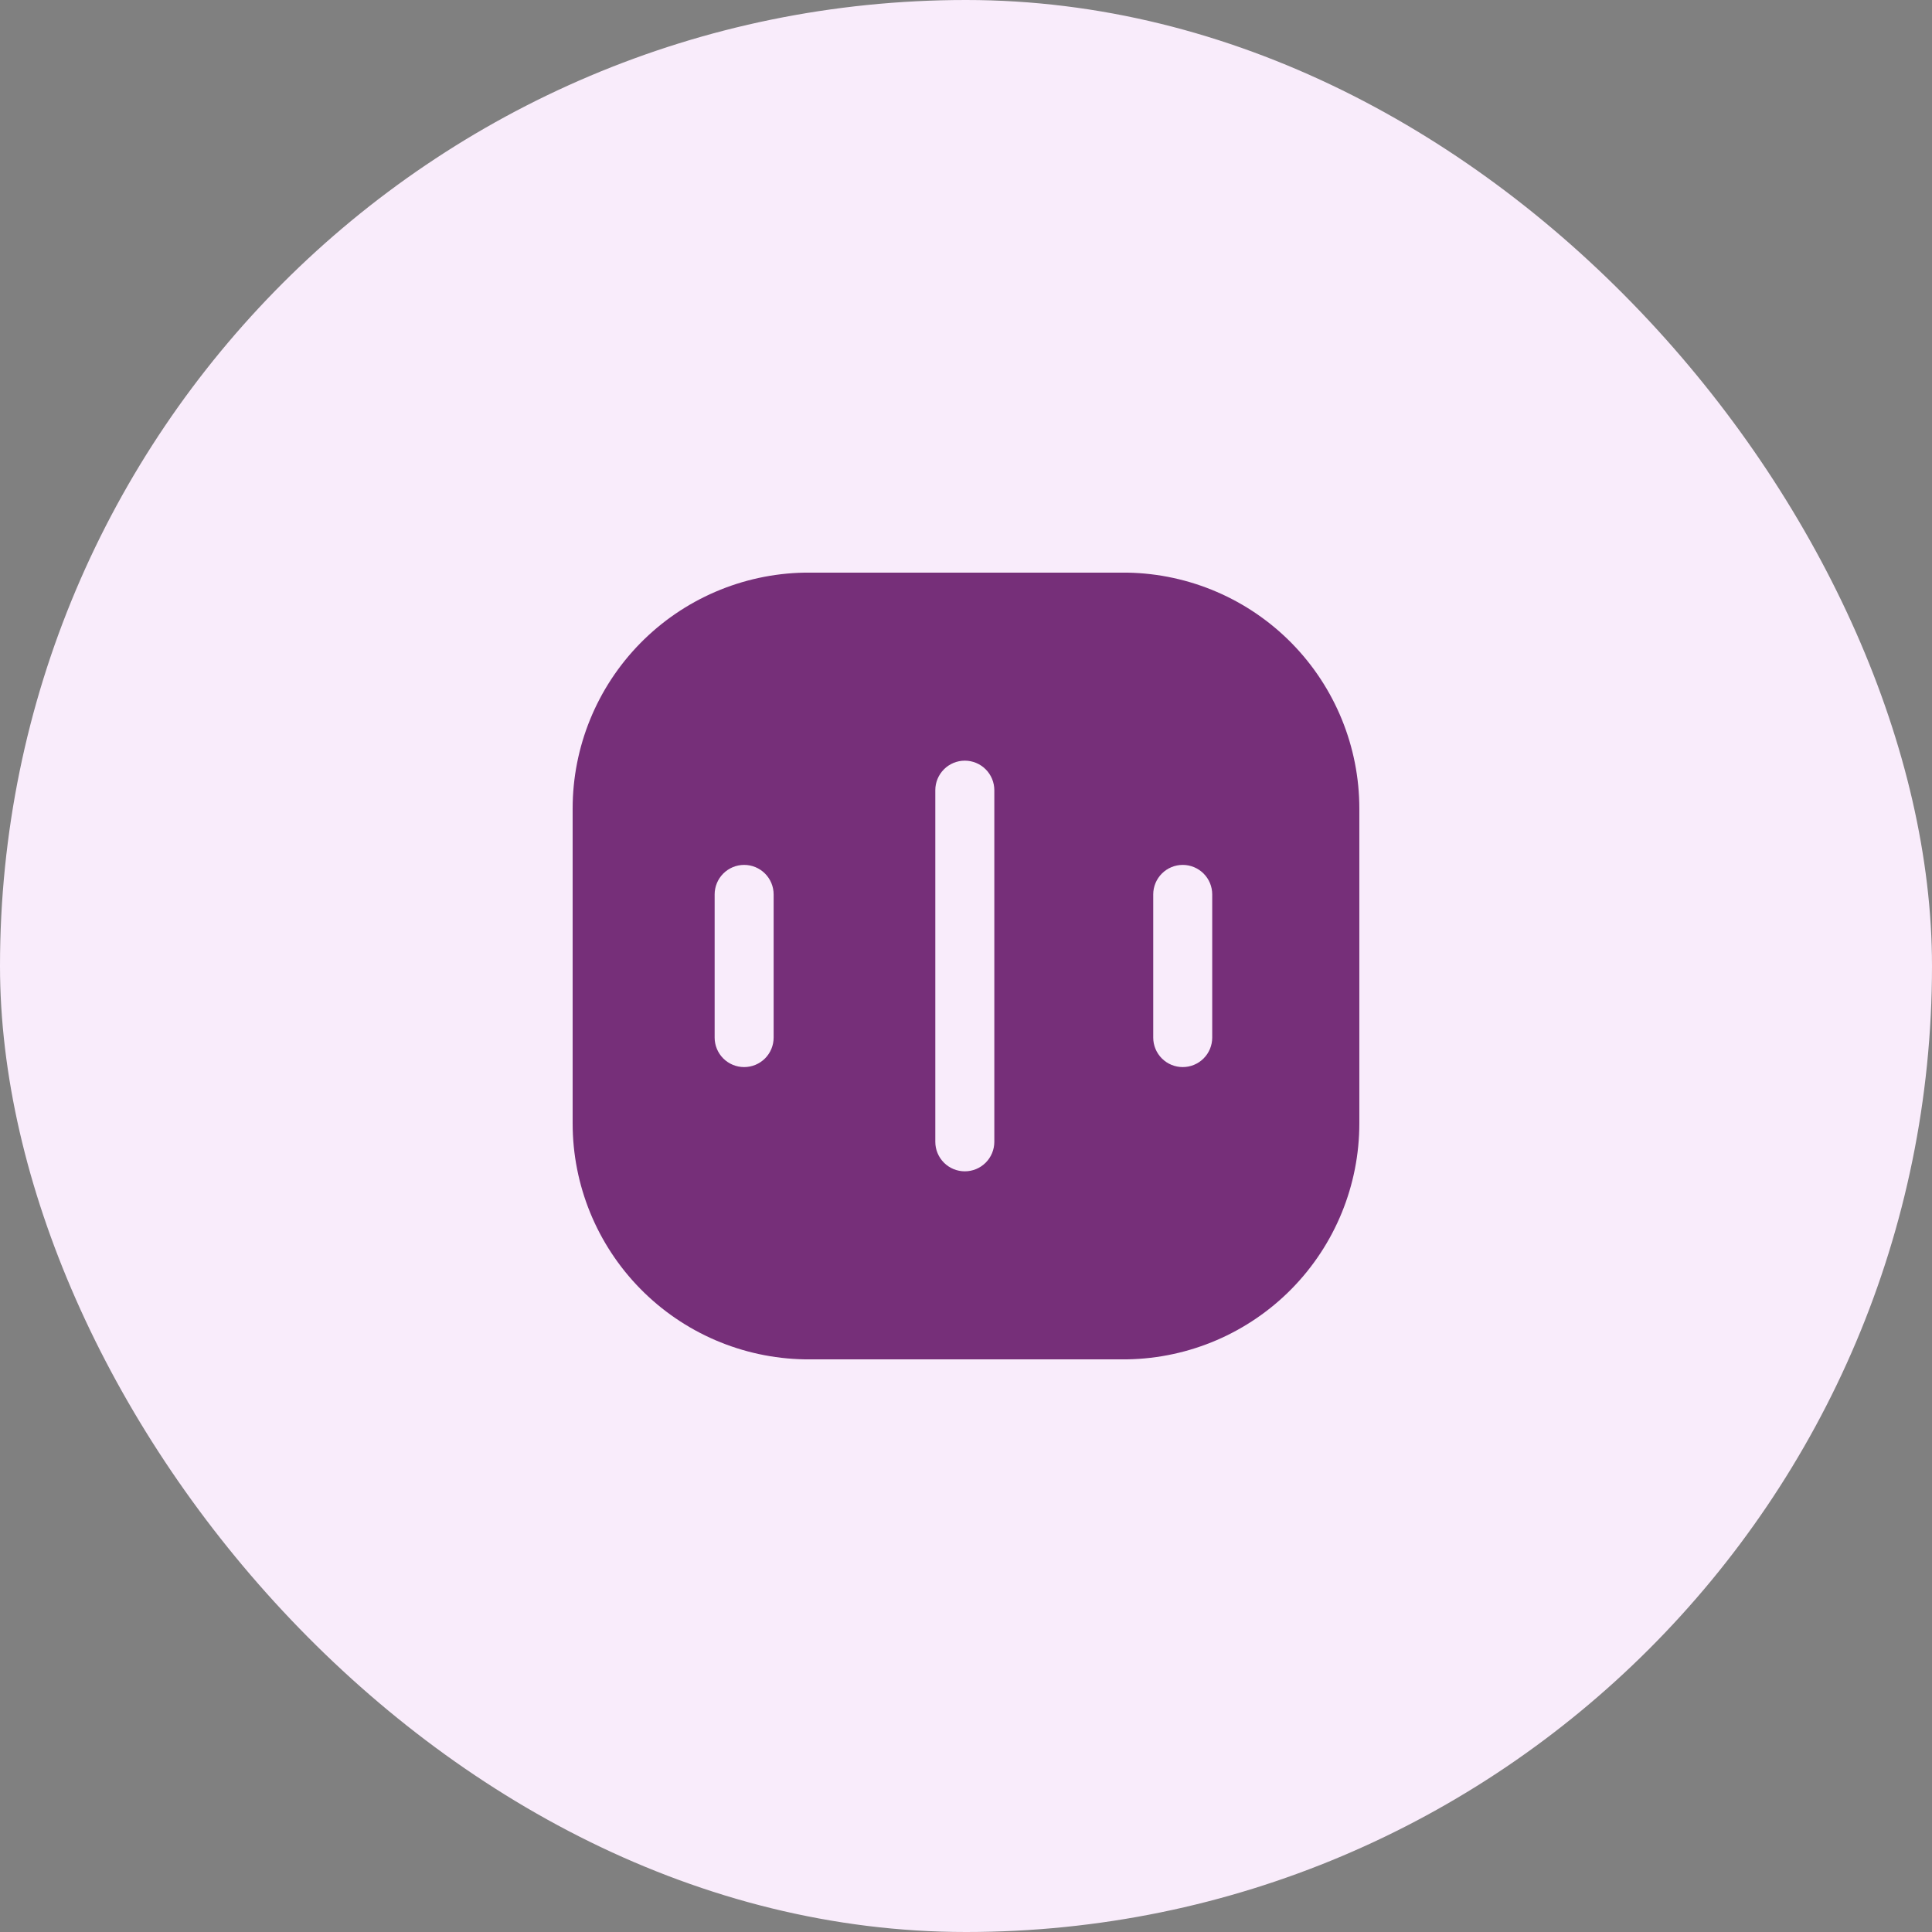
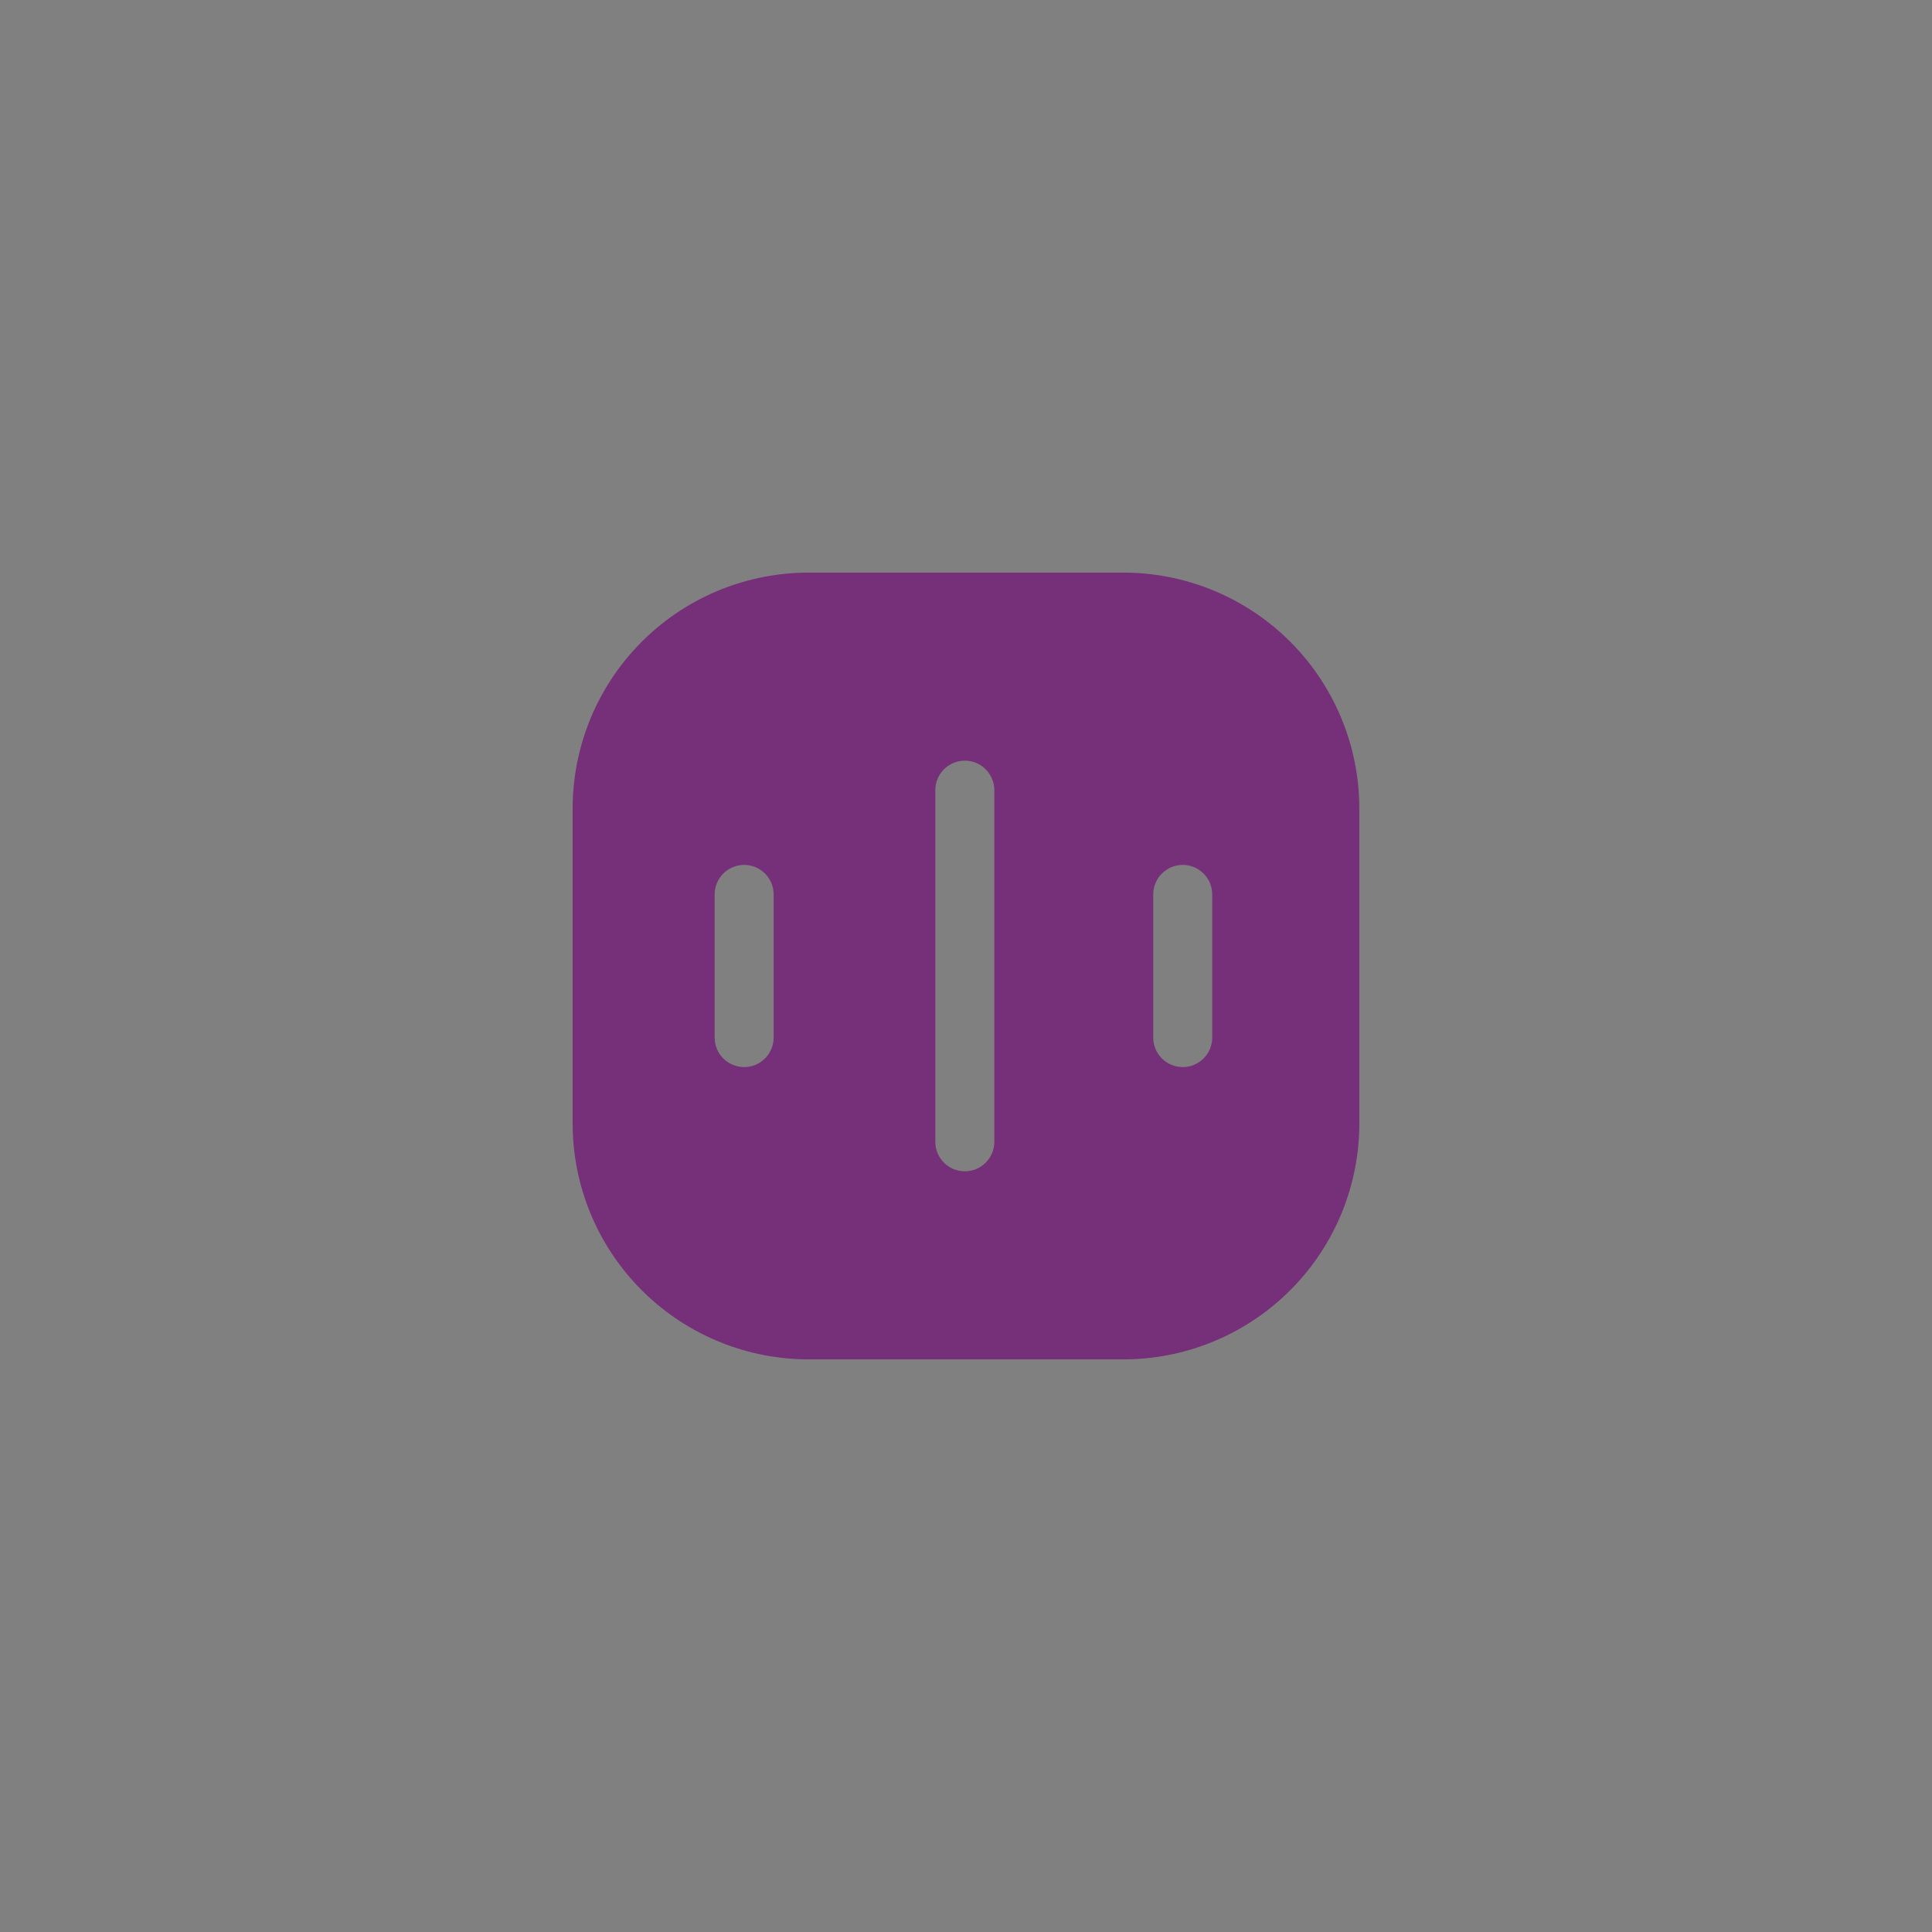
<svg xmlns="http://www.w3.org/2000/svg" width="88" height="88" viewBox="0 0 88 88" fill="none">
  <rect x="0" y="0" width="88" height="88" fill="#808080" stroke="none" />
-   <rect width="88" height="88" rx="44" fill="#F9ECFB" />
-   <path d="M51.363 26.083H36.636C33.819 26.135 31.135 27.29 29.162 29.3C27.188 31.311 26.082 34.016 26.083 36.833V51.166C26.082 53.984 27.188 56.688 29.162 58.699C31.135 60.709 33.819 61.865 36.636 61.916H51.363C54.18 61.865 56.864 60.709 58.838 58.699C60.811 56.688 61.917 53.984 61.916 51.166V36.833C61.917 34.016 60.811 31.311 58.838 29.3C56.864 27.29 54.18 26.135 51.363 26.083ZM35.238 47.261C35.238 47.617 35.097 47.959 34.845 48.211C34.593 48.463 34.251 48.604 33.895 48.604C33.538 48.604 33.197 48.463 32.944 48.211C32.693 47.959 32.551 47.617 32.551 47.261V40.739C32.551 40.383 32.693 40.041 32.944 39.789C33.197 39.537 33.538 39.395 33.895 39.395C34.251 39.395 34.593 39.537 34.845 39.789C35.097 40.041 35.238 40.383 35.238 40.739V47.261ZM45.29 52.008C45.29 52.365 45.148 52.707 44.896 52.959C44.644 53.211 44.302 53.352 43.946 53.352C43.59 53.352 43.248 53.211 42.996 52.959C42.744 52.707 42.602 52.365 42.602 52.008V35.991C42.602 35.635 42.744 35.293 42.996 35.041C43.248 34.789 43.59 34.647 43.946 34.647C44.302 34.647 44.644 34.789 44.896 35.041C45.148 35.293 45.29 35.635 45.29 35.991V52.008ZM55.215 47.261C55.215 47.617 55.074 47.959 54.822 48.211C54.57 48.463 54.228 48.604 53.872 48.604C53.515 48.604 53.174 48.463 52.922 48.211C52.67 47.959 52.528 47.617 52.528 47.261V40.739C52.528 40.383 52.67 40.041 52.922 39.789C53.174 39.537 53.515 39.395 53.872 39.395C54.228 39.395 54.57 39.537 54.822 39.789C55.074 40.041 55.215 40.383 55.215 40.739V47.261Z" fill="#762F79" />
+   <path d="M51.363 26.083H36.636C33.819 26.135 31.135 27.29 29.162 29.3C27.188 31.311 26.082 34.016 26.083 36.833V51.166C26.082 53.984 27.188 56.688 29.162 58.699C31.135 60.709 33.819 61.865 36.636 61.916H51.363C54.18 61.865 56.864 60.709 58.838 58.699C60.811 56.688 61.917 53.984 61.916 51.166V36.833C61.917 34.016 60.811 31.311 58.838 29.3C56.864 27.29 54.18 26.135 51.363 26.083ZM35.238 47.261C35.238 47.617 35.097 47.959 34.845 48.211C34.593 48.463 34.251 48.604 33.895 48.604C33.538 48.604 33.197 48.463 32.944 48.211C32.693 47.959 32.551 47.617 32.551 47.261V40.739C32.551 40.383 32.693 40.041 32.944 39.789C33.197 39.537 33.538 39.395 33.895 39.395C34.251 39.395 34.593 39.537 34.845 39.789C35.097 40.041 35.238 40.383 35.238 40.739V47.261ZM45.29 52.008C45.29 52.365 45.148 52.707 44.896 52.959C44.644 53.211 44.302 53.352 43.946 53.352C43.59 53.352 43.248 53.211 42.996 52.959C42.744 52.707 42.602 52.365 42.602 52.008V35.991C42.602 35.635 42.744 35.293 42.996 35.041C43.248 34.789 43.59 34.647 43.946 34.647C44.302 34.647 44.644 34.789 44.896 35.041C45.148 35.293 45.29 35.635 45.29 35.991V52.008ZM55.215 47.261C55.215 47.617 55.074 47.959 54.822 48.211C54.57 48.463 54.228 48.604 53.872 48.604C53.515 48.604 53.174 48.463 52.922 48.211C52.67 47.959 52.528 47.617 52.528 47.261V40.739C52.528 40.383 52.67 40.041 52.922 39.789C53.174 39.537 53.515 39.395 53.872 39.395C54.228 39.395 54.57 39.537 54.822 39.789C55.074 40.041 55.215 40.383 55.215 40.739V47.261" fill="#762F79" />
</svg>